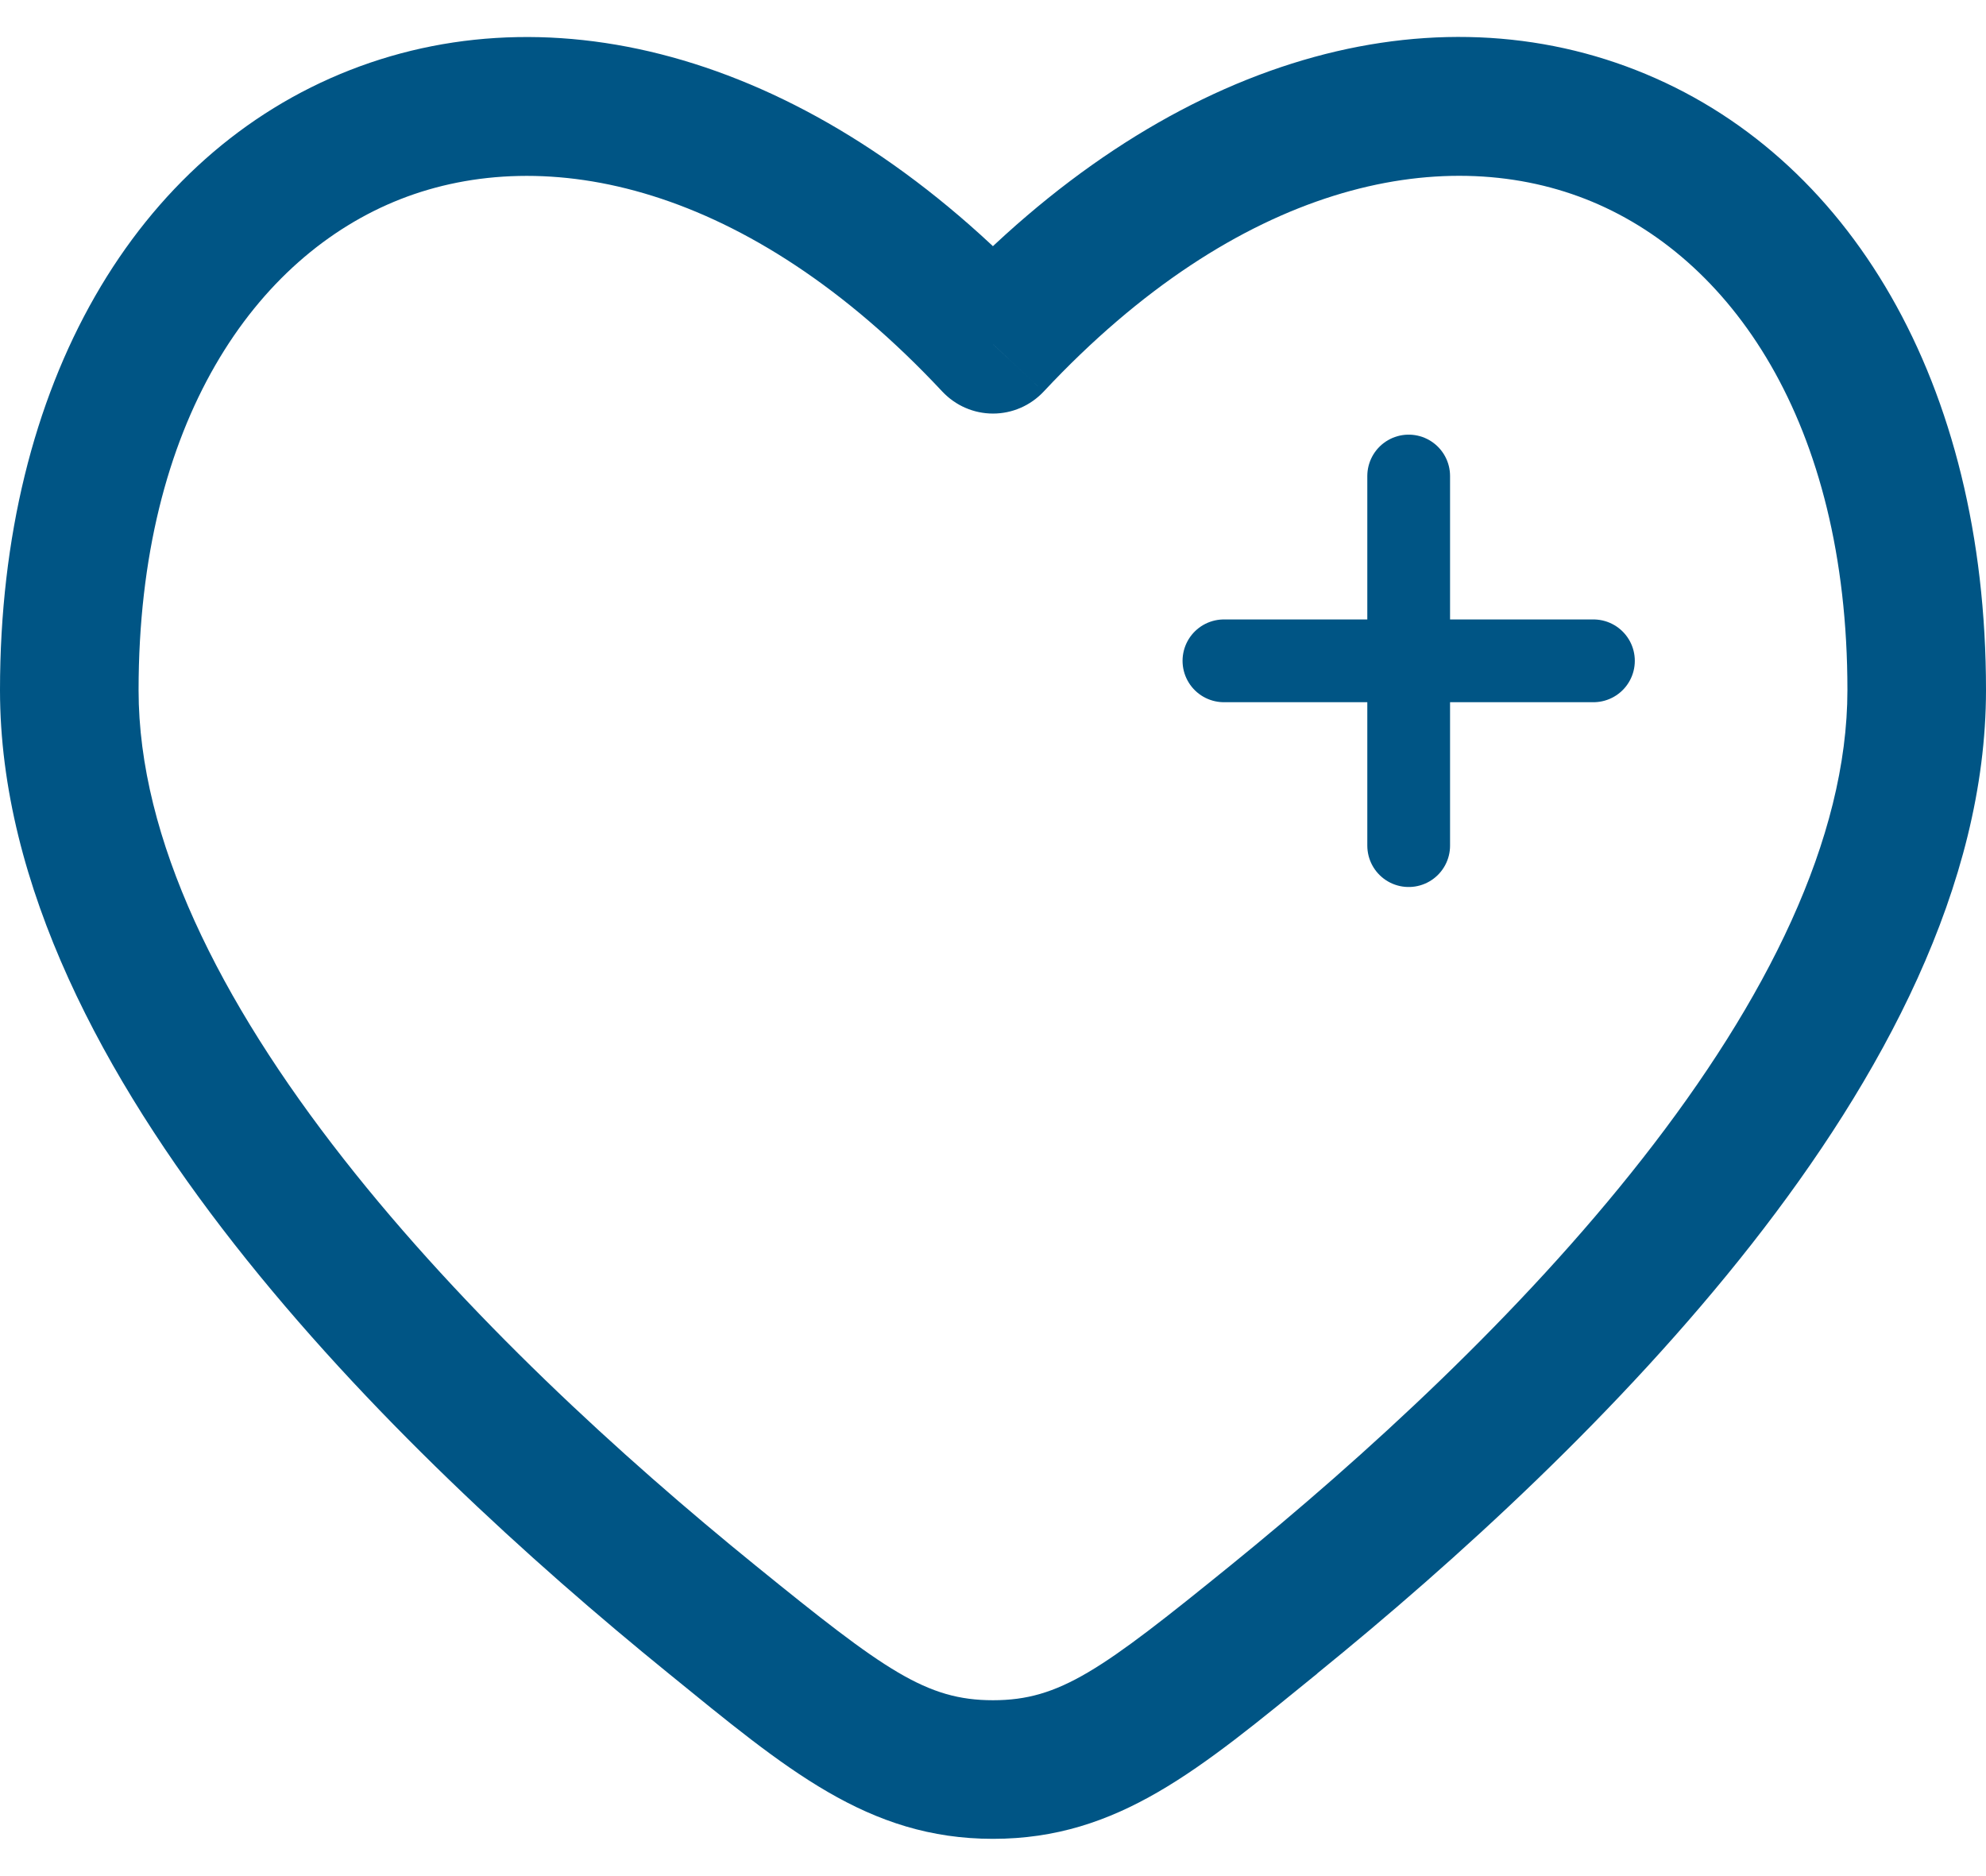
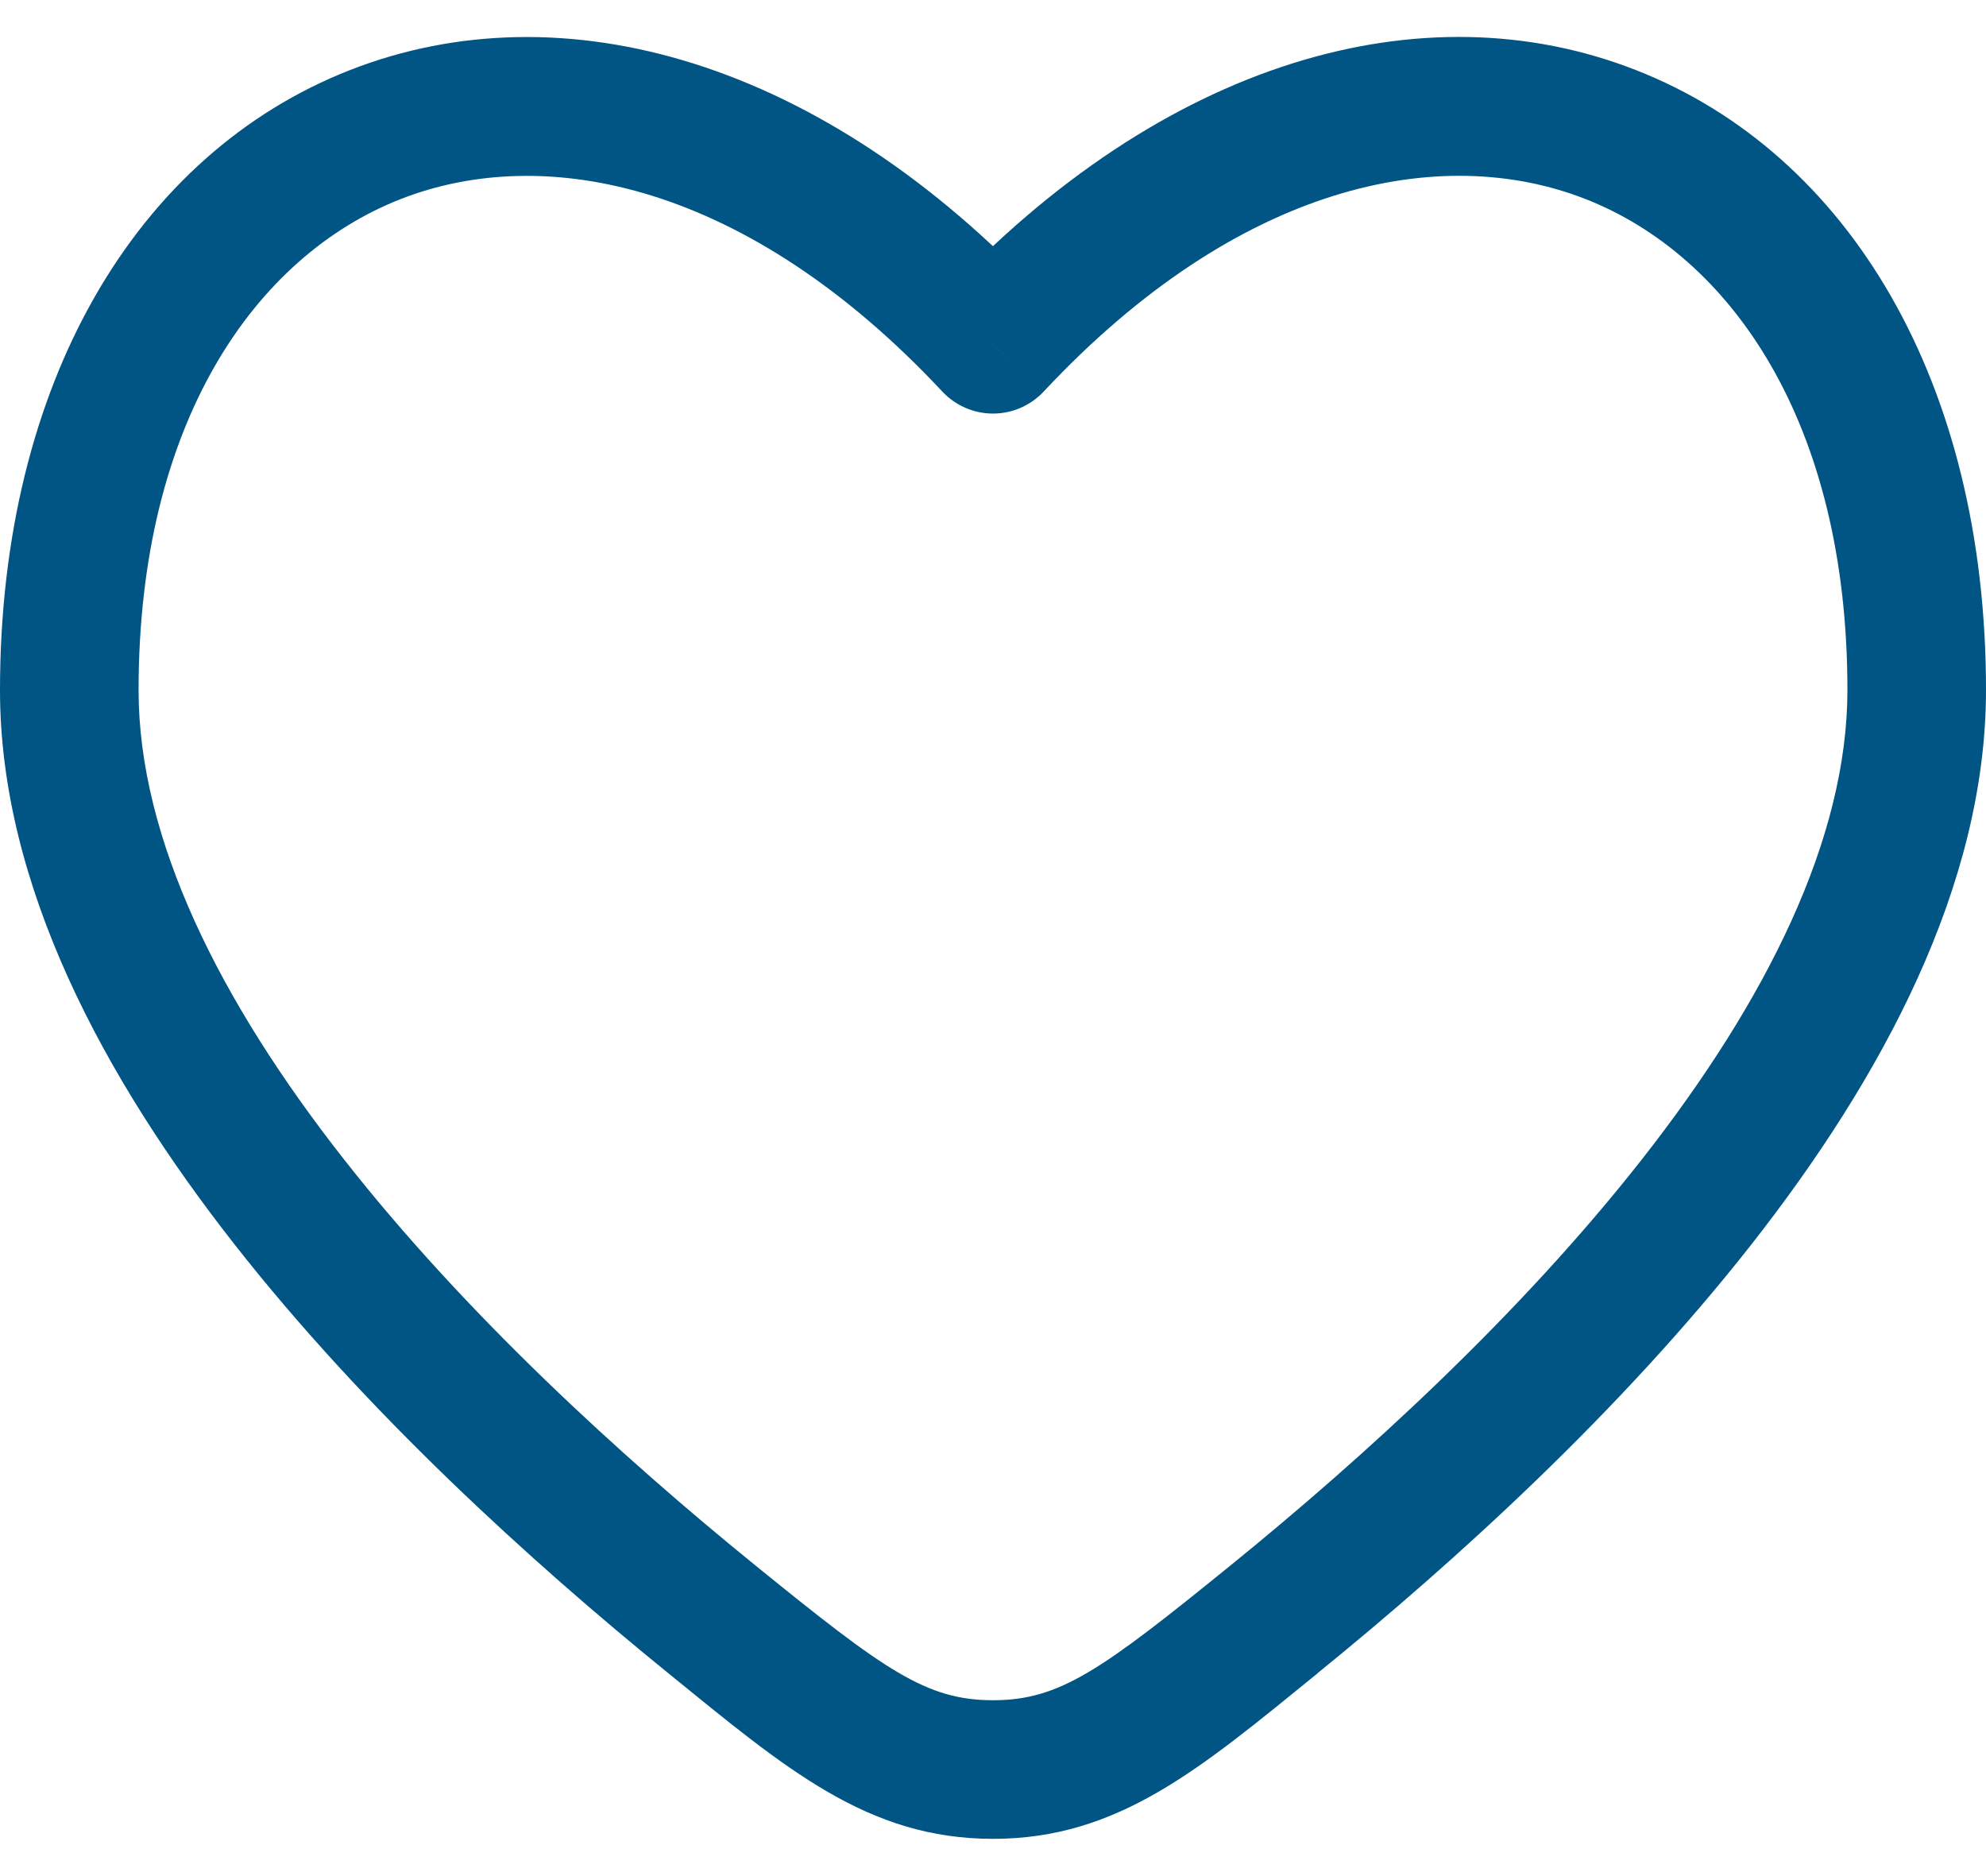
<svg xmlns="http://www.w3.org/2000/svg" fill="none" viewBox="0 0 36 34" height="34" width="36">
  <path fill="#005585" d="M18 6.239L17.082 7.097C17.2 7.222 17.342 7.323 17.5 7.391C17.658 7.46 17.828 7.495 18 7.495C18.172 7.495 18.342 7.46 18.5 7.391C18.658 7.323 18.8 7.222 18.918 7.097L18 6.239ZM13.703 28.378C11.275 26.409 8.442 23.826 6.225 20.998C3.983 18.14 2.512 15.204 2.512 12.508H0C0 16.053 1.892 19.544 4.248 22.548C6.629 25.584 9.623 28.302 12.121 30.329L13.703 28.378ZM2.512 12.508C2.512 7.644 4.635 4.639 7.26 3.609C9.881 2.582 13.546 3.316 17.082 7.097L18.918 5.382C14.919 1.106 10.212 -0.244 6.344 1.27C2.481 2.783 0 6.939 0 12.508H2.512ZM23.877 30.328C26.377 28.3 29.371 25.582 31.752 22.547C34.108 19.543 36 16.052 36 12.505H33.488C33.488 15.204 32.015 18.138 29.774 20.996C27.558 23.824 24.724 26.408 22.297 28.377L23.877 30.328ZM36 12.505C36 6.938 33.519 2.782 29.654 1.27C25.786 -0.246 21.081 1.102 17.082 5.38L18.918 7.097C22.454 3.316 26.119 2.581 28.74 3.607C31.365 4.635 33.488 7.643 33.488 12.505H36ZM12.121 30.329C14.248 32.057 15.726 33.325 18 33.325V30.813C16.789 30.813 16.036 30.271 13.703 28.378L12.121 30.329ZM22.297 28.377C19.964 30.269 19.211 30.813 18 30.813V33.325C20.274 33.325 21.752 32.057 23.879 30.329L22.297 28.377Z" />
-   <path stroke-linecap="round" stroke-width="1.5" stroke="#005585" d="M28.884 11.976H25.535M25.535 11.976H22.186M25.535 11.976V8.627M25.535 11.976V15.325" />
</svg>